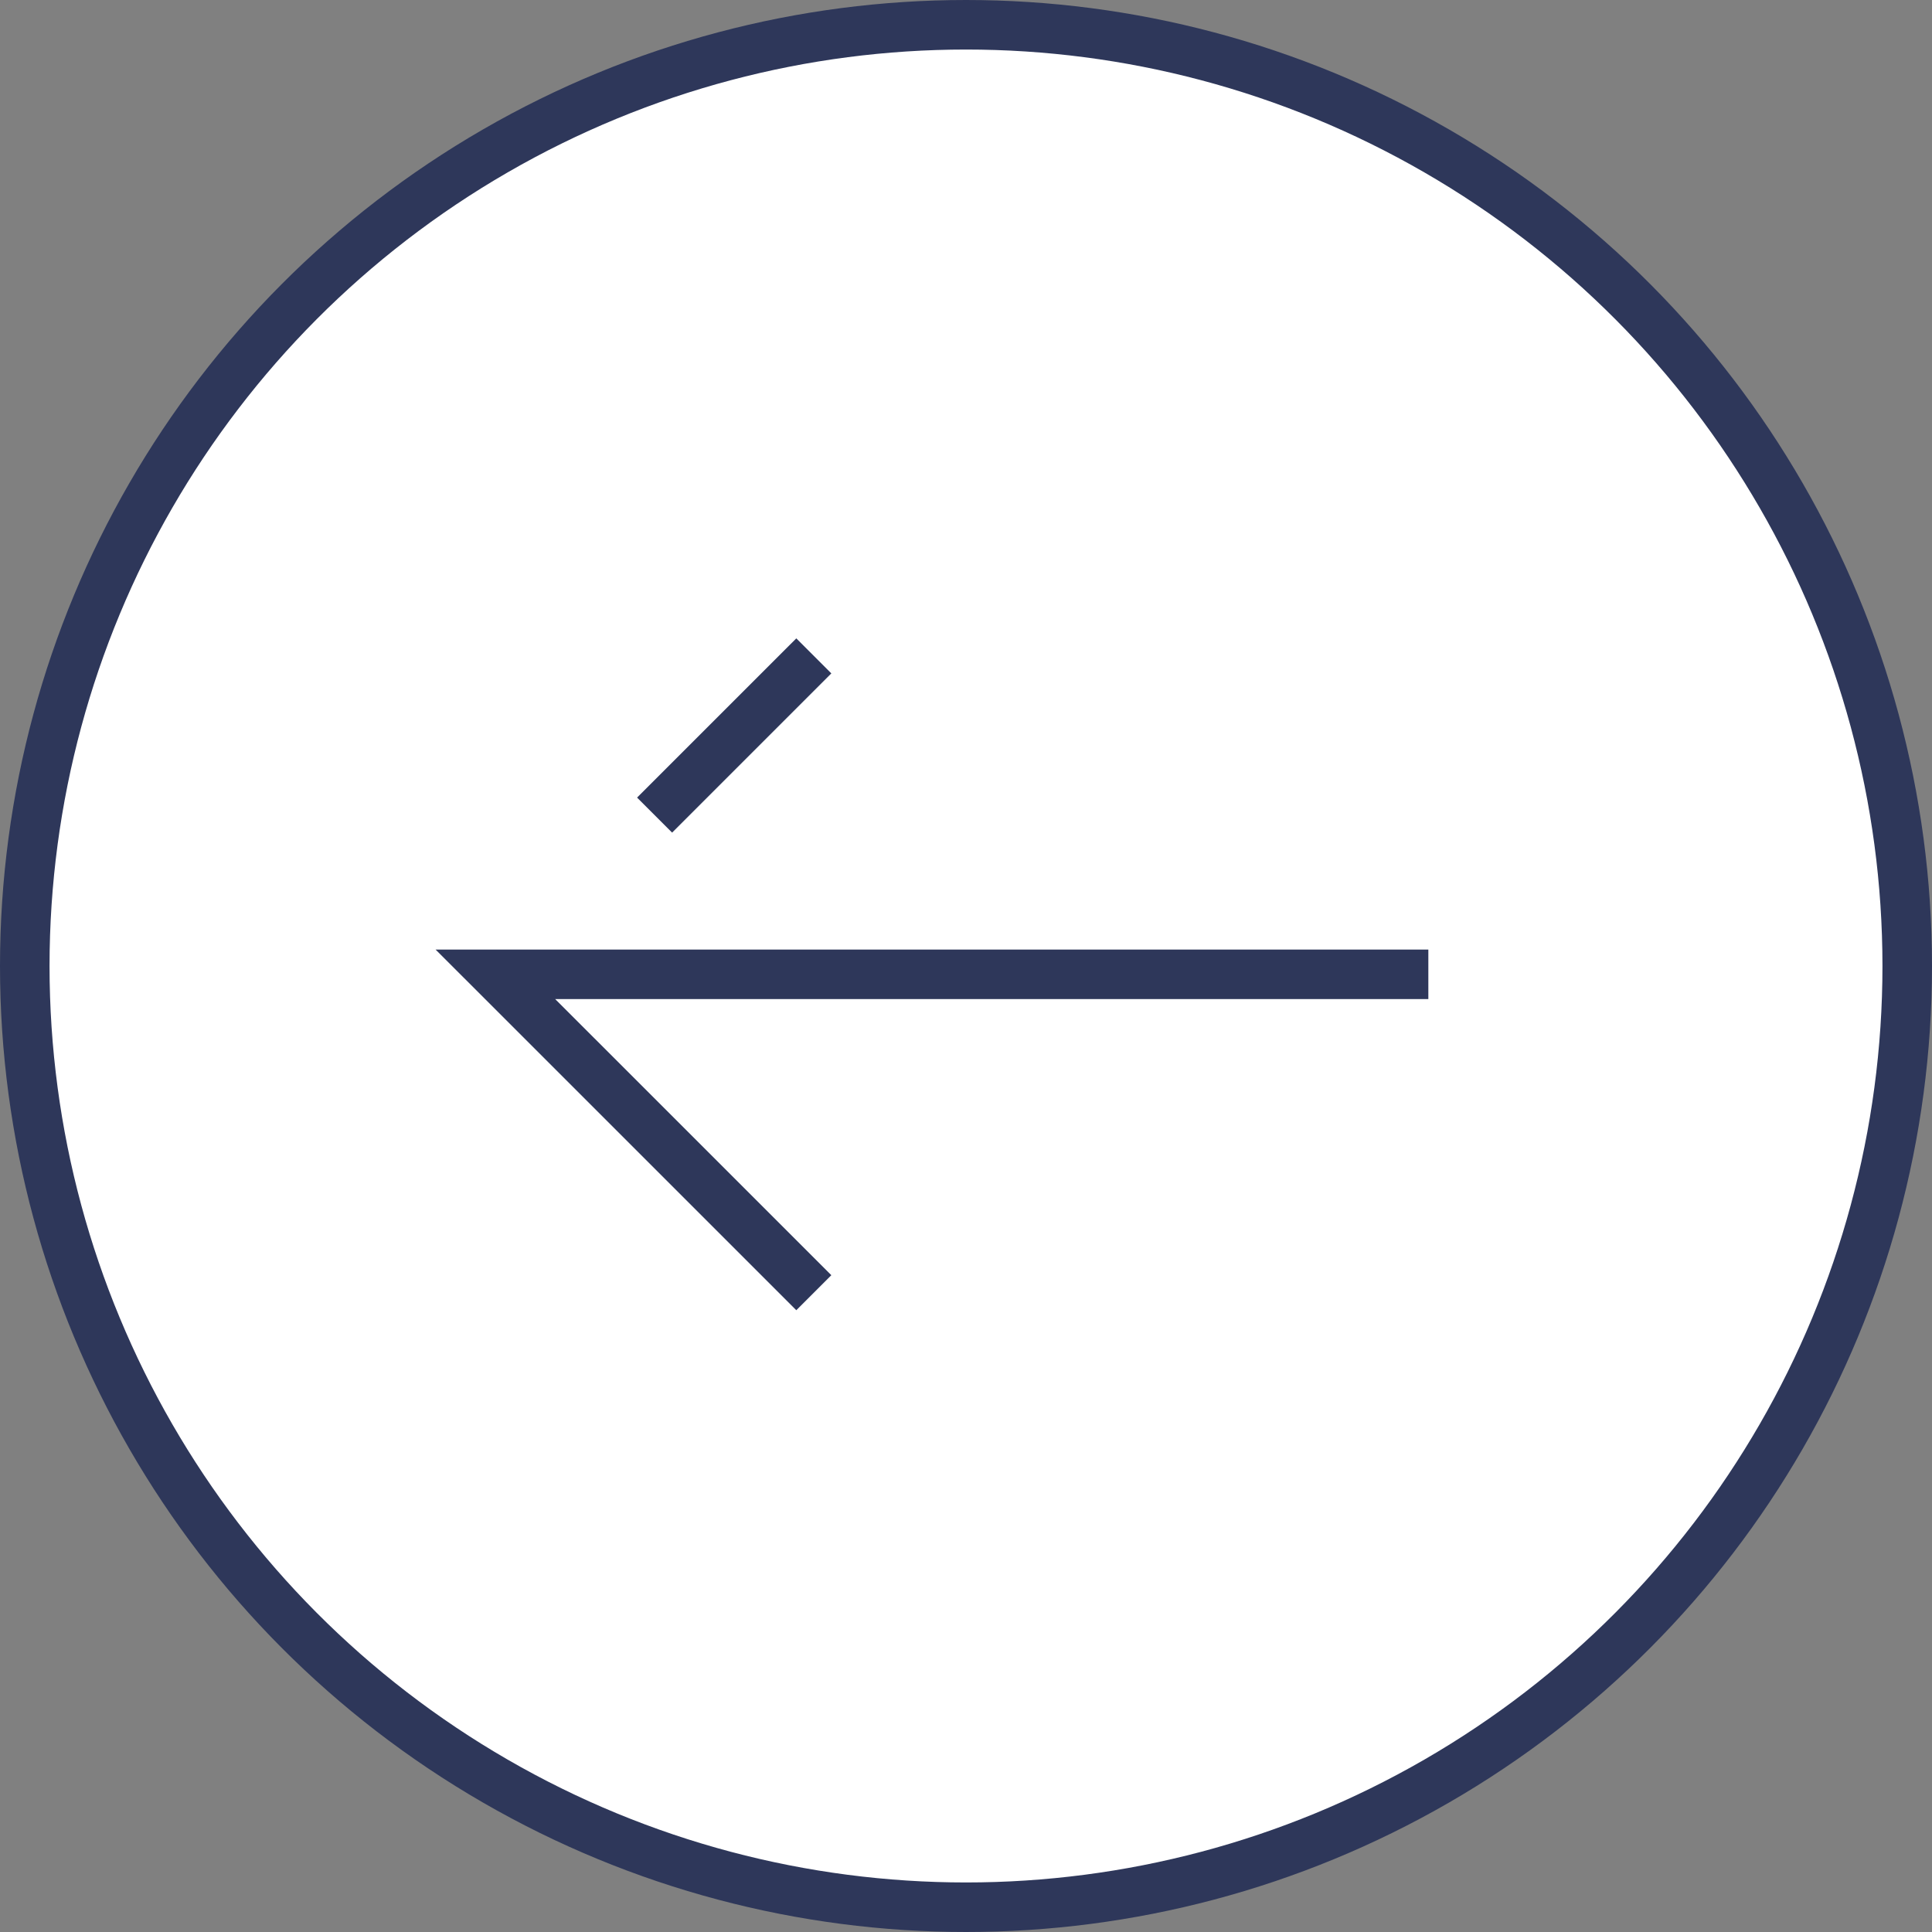
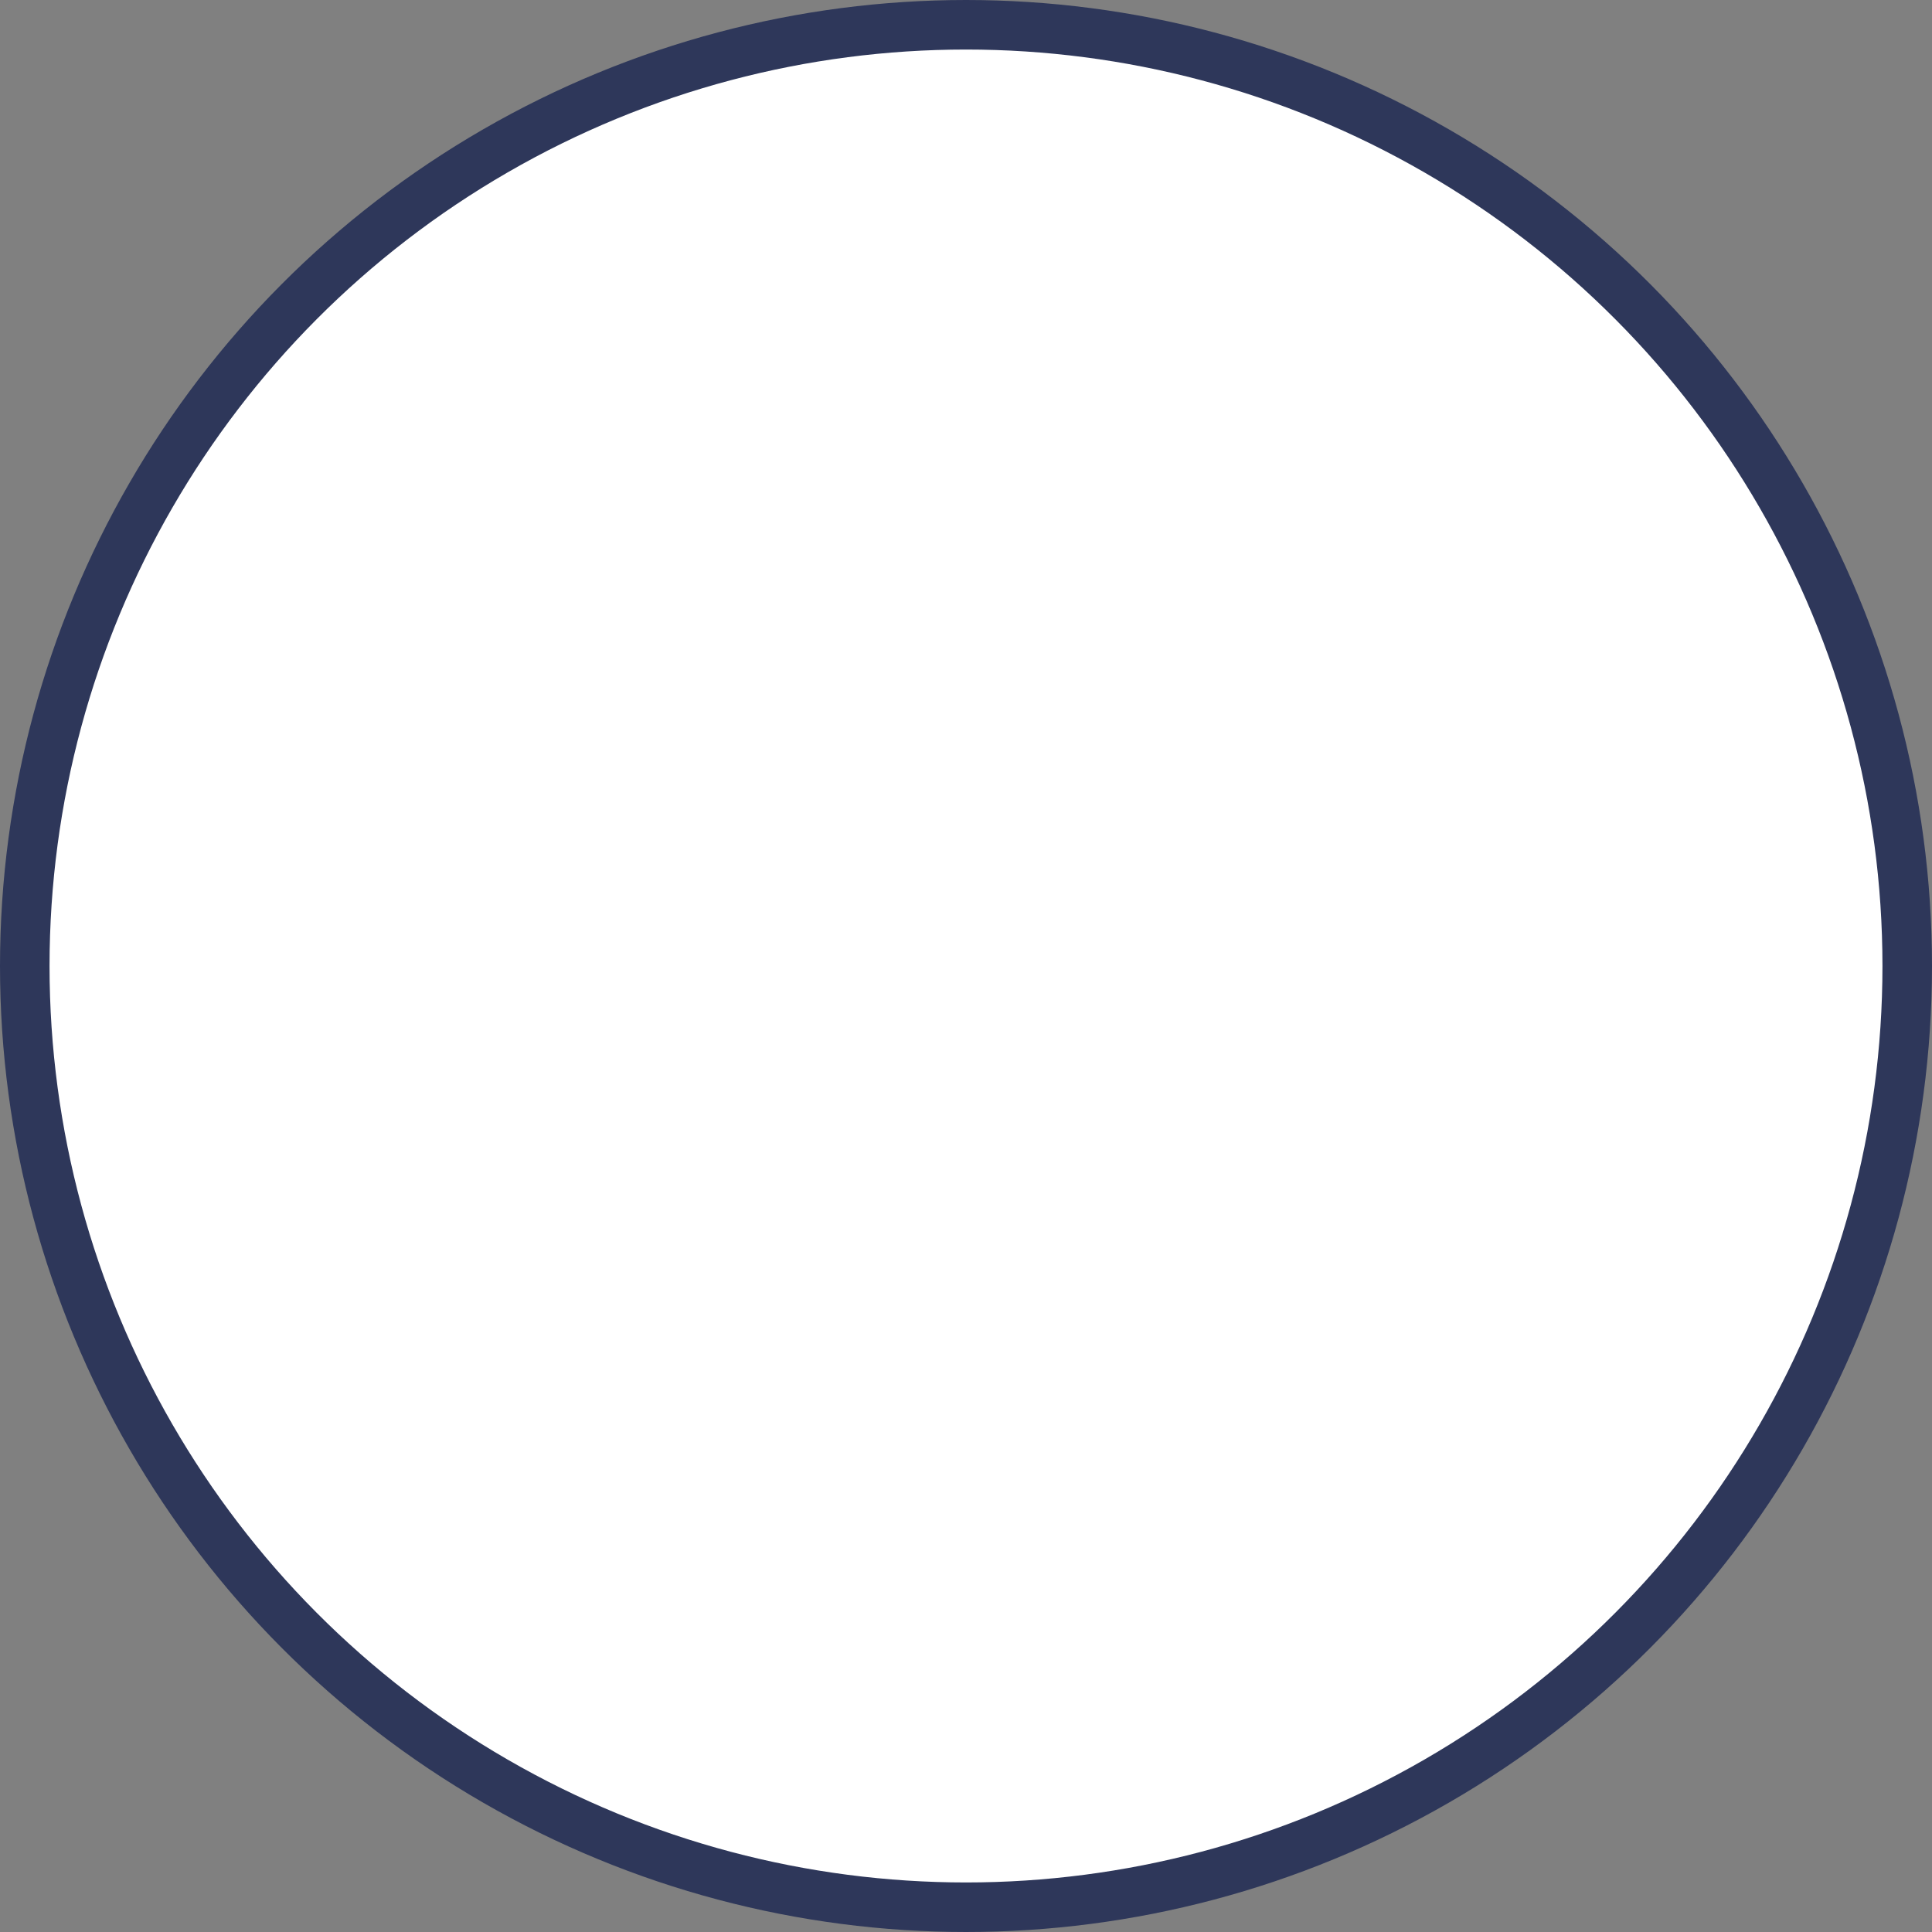
<svg xmlns="http://www.w3.org/2000/svg" width="39" height="39" viewBox="0 0 39 39" fill="none">
  <rect x="0" y="0" width="39" height="39" fill="#808080" stroke="none" />
  <circle cx="19.5" cy="19.5" r="19" transform="rotate(-180 19.5 19.5)" fill="white" stroke="#2E375A" />
-   <path d="M16.428 26.095L10 19.668L28.833 19.668M16.428 13.24L13.214 16.454" stroke="#2E375A" />
</svg>